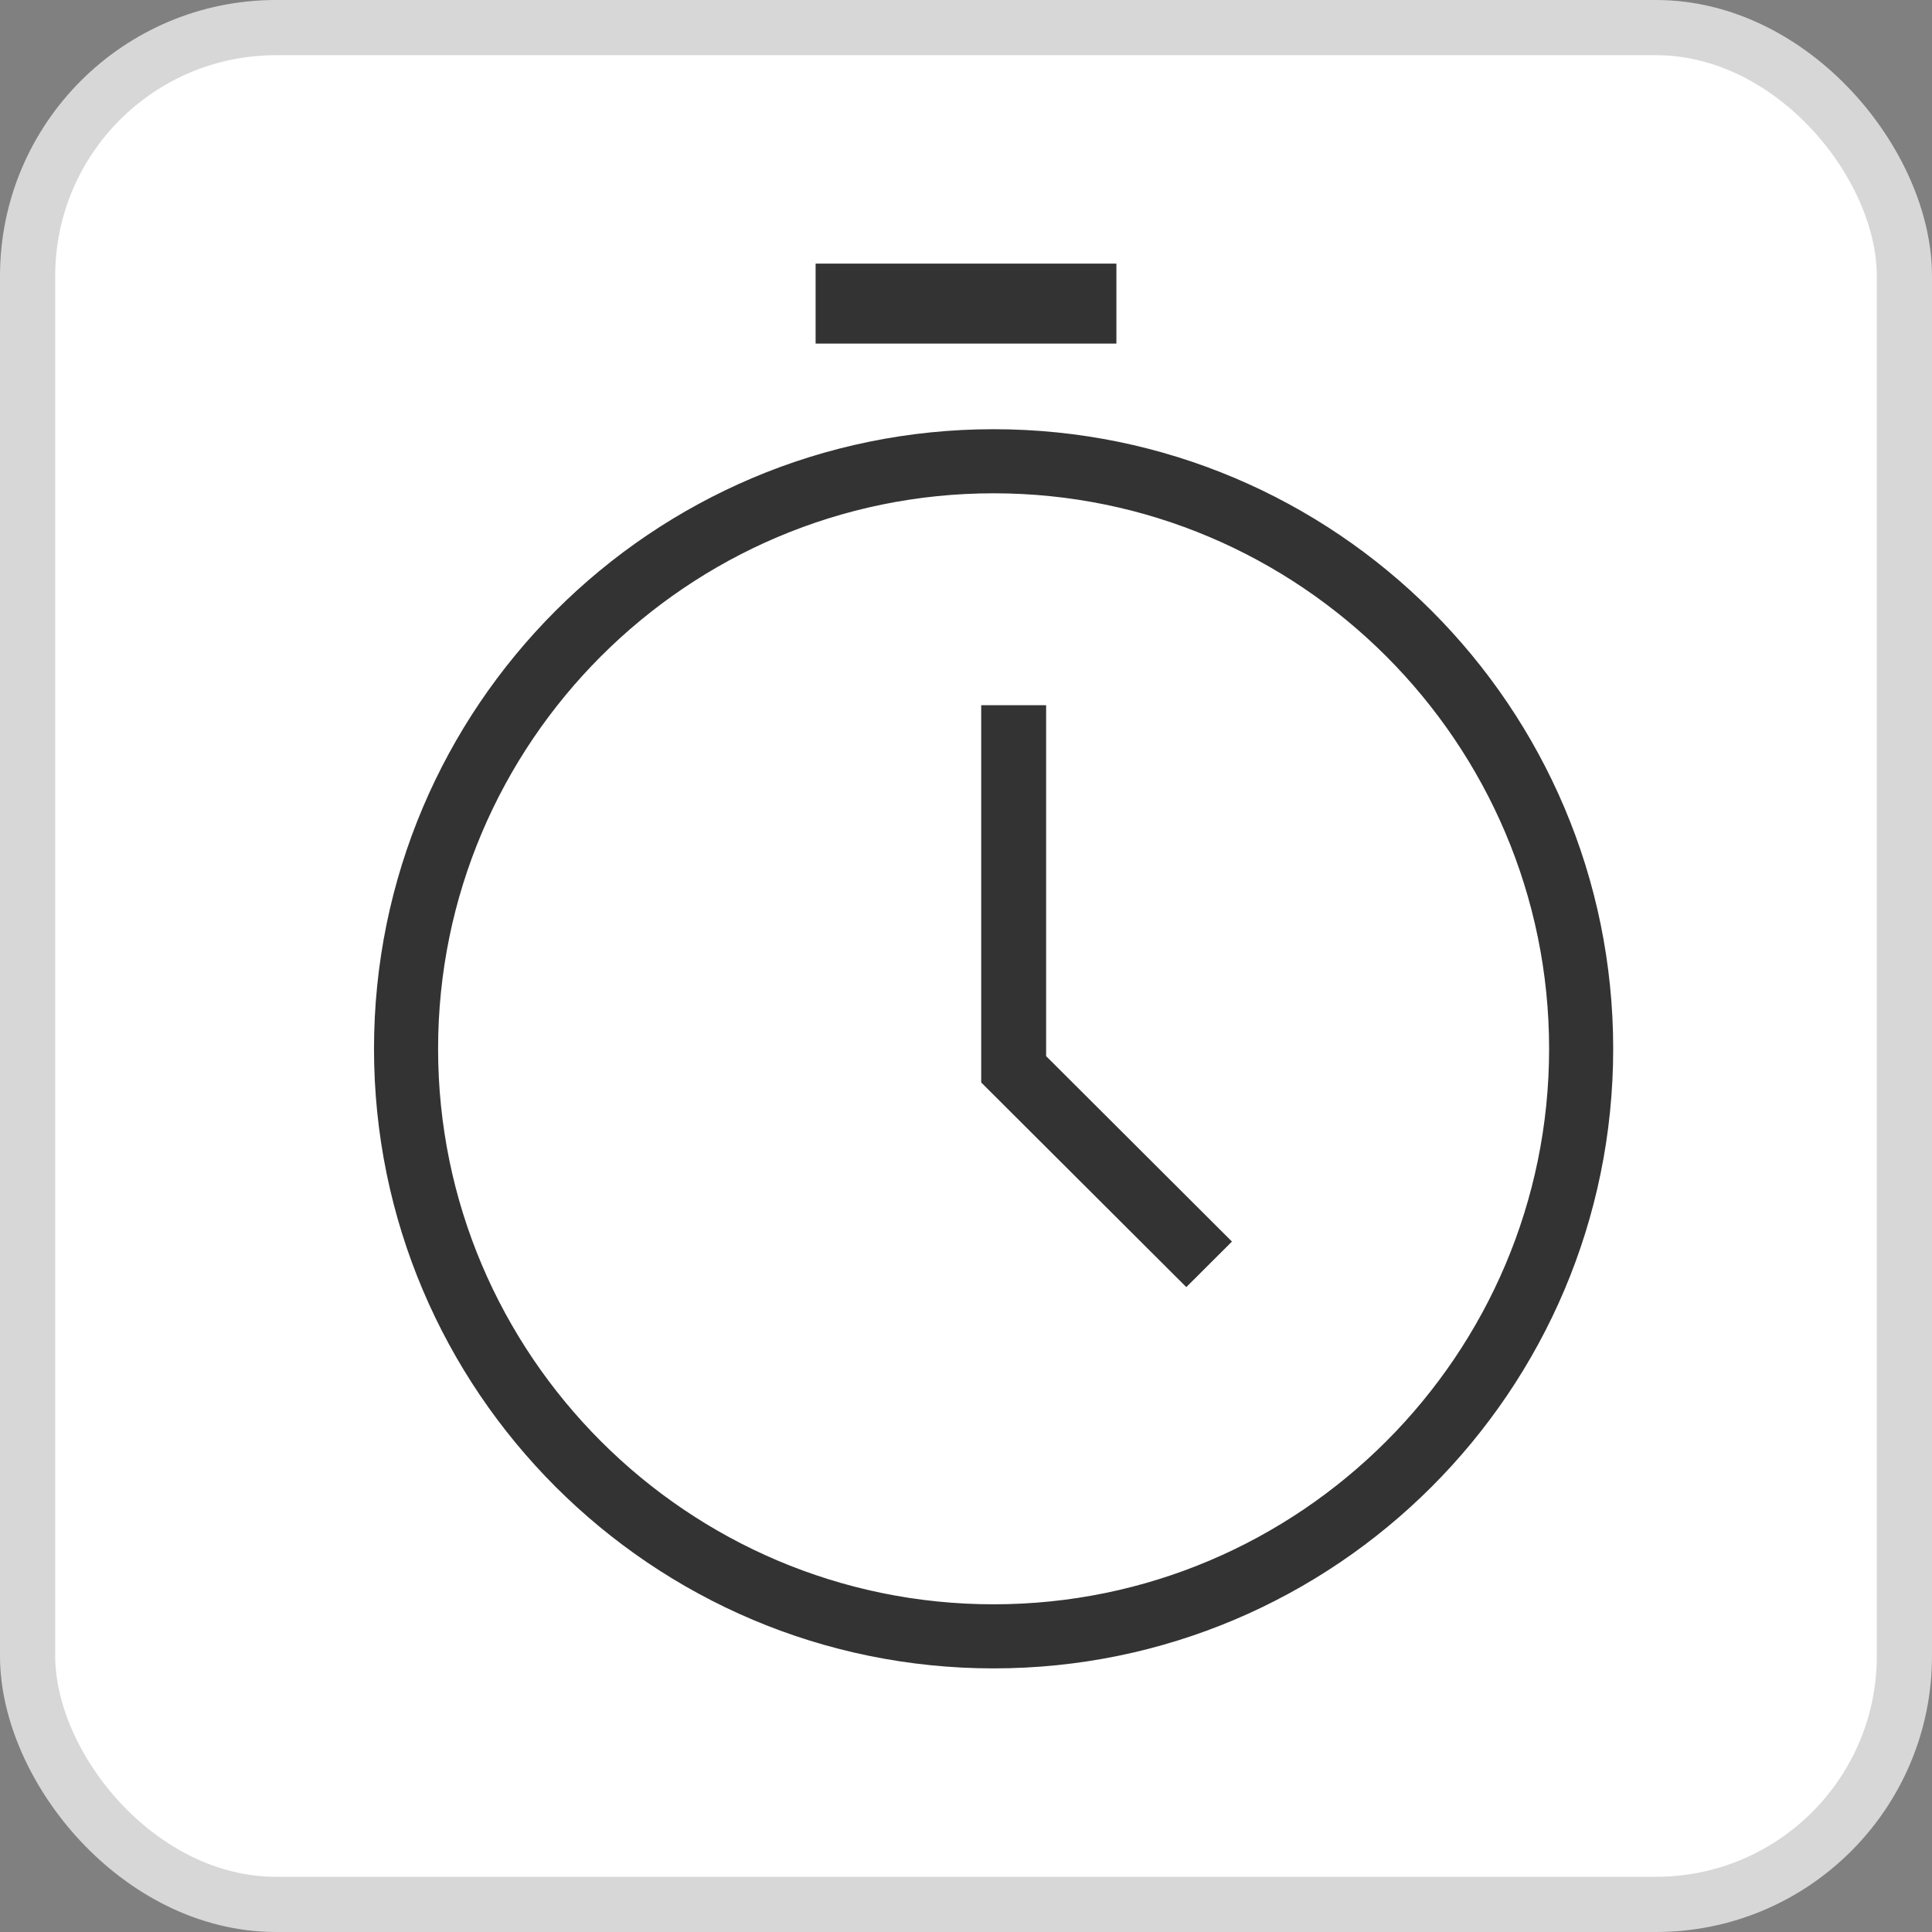
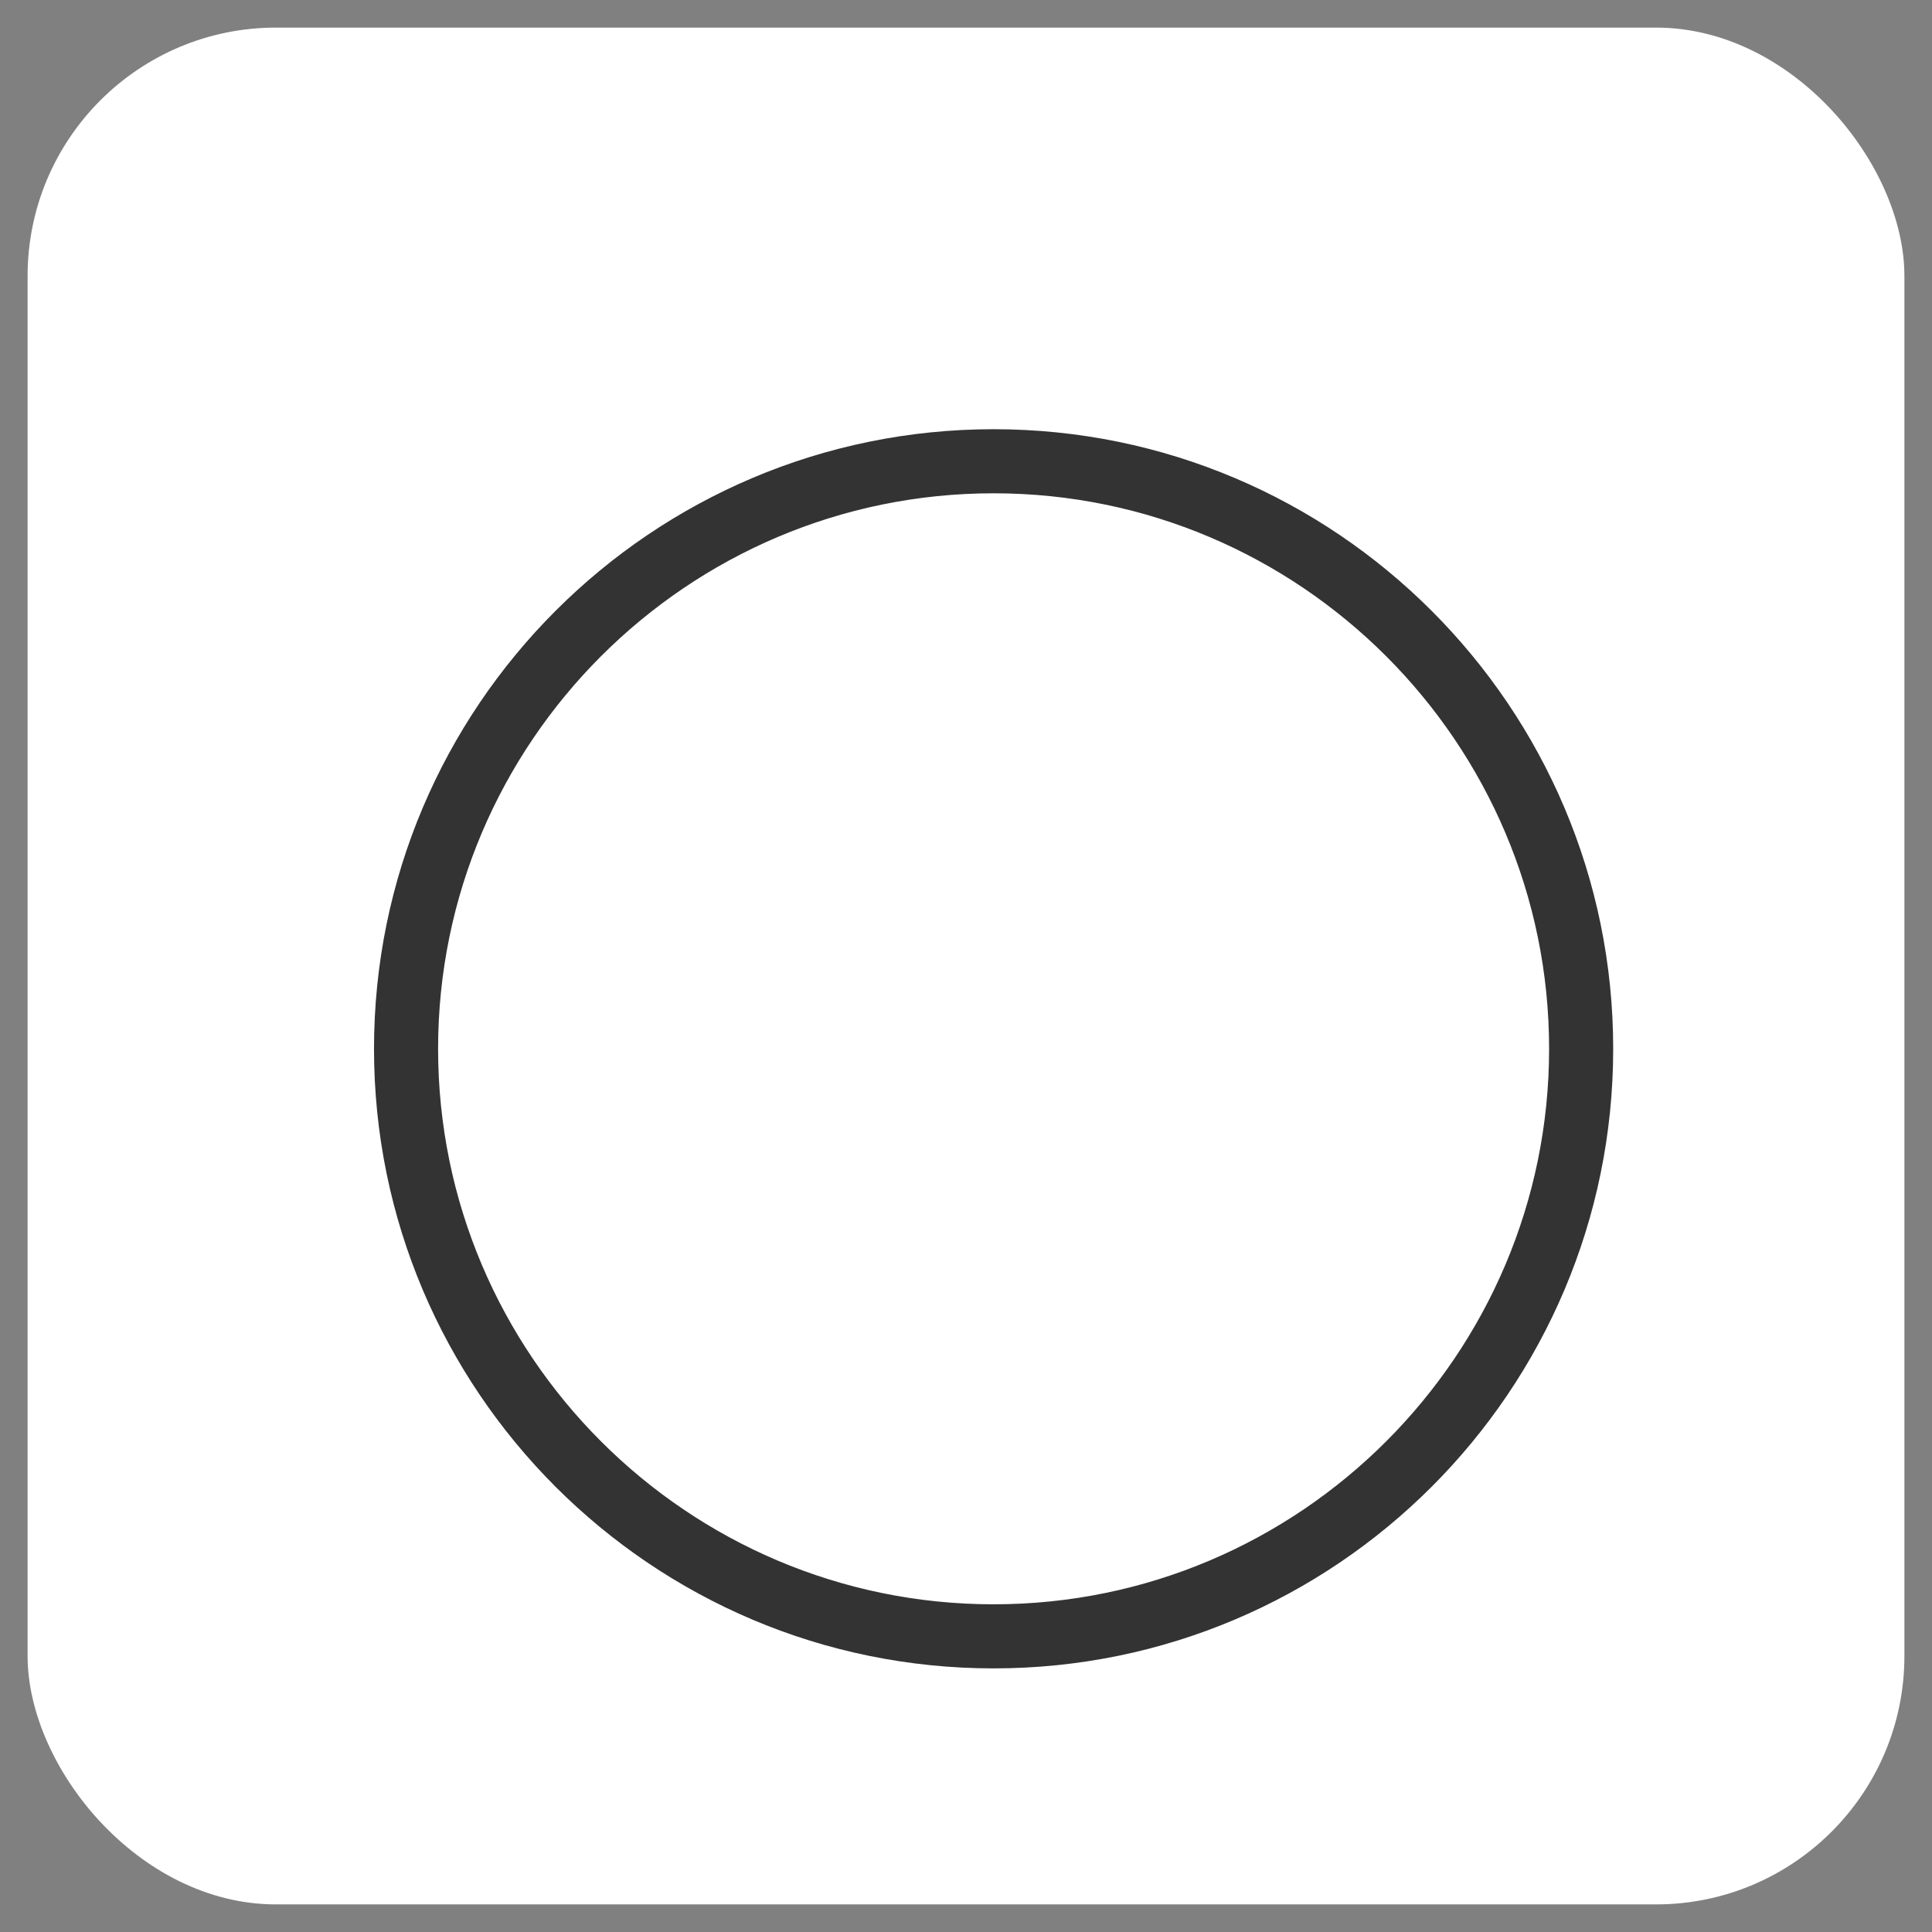
<svg xmlns="http://www.w3.org/2000/svg" width="35" height="35" viewBox="0 0 35 35" fill="none">
  <rect x="0" y="0" width="35" height="35" fill="#808080" stroke="none" />
  <rect x="0.5" y="0.5" width="34" height="34" rx="4.5" fill="white" />
-   <rect x="0.5" y="0.5" width="34" height="34" rx="4.5" stroke="#D7D7D7" />
  <path d="M18 30C11.93 30 7 25.07 7 19C7 12.93 11.93 8 18 8C24.07 8 29 12.93 29 19C29 25.07 24.07 30 18 30ZM18 8.712C12.329 8.712 7.712 13.329 7.712 19C7.712 24.671 12.329 29.288 18 29.288C23.671 29.288 28.288 24.671 28.288 19C28.288 13.329 23.671 8.712 18 8.712Z" fill="#333333" stroke="#333333" stroke-width="0.449" />
-   <path d="M21.491 23L18 19.517V13H18.727V19.226L22 22.492L21.491 23Z" fill="#333333" stroke="#333333" stroke-width="0.449" />
-   <path d="M20 5H15V6H20V5Z" fill="#333333" stroke="#333333" stroke-width="0.449" />
</svg>